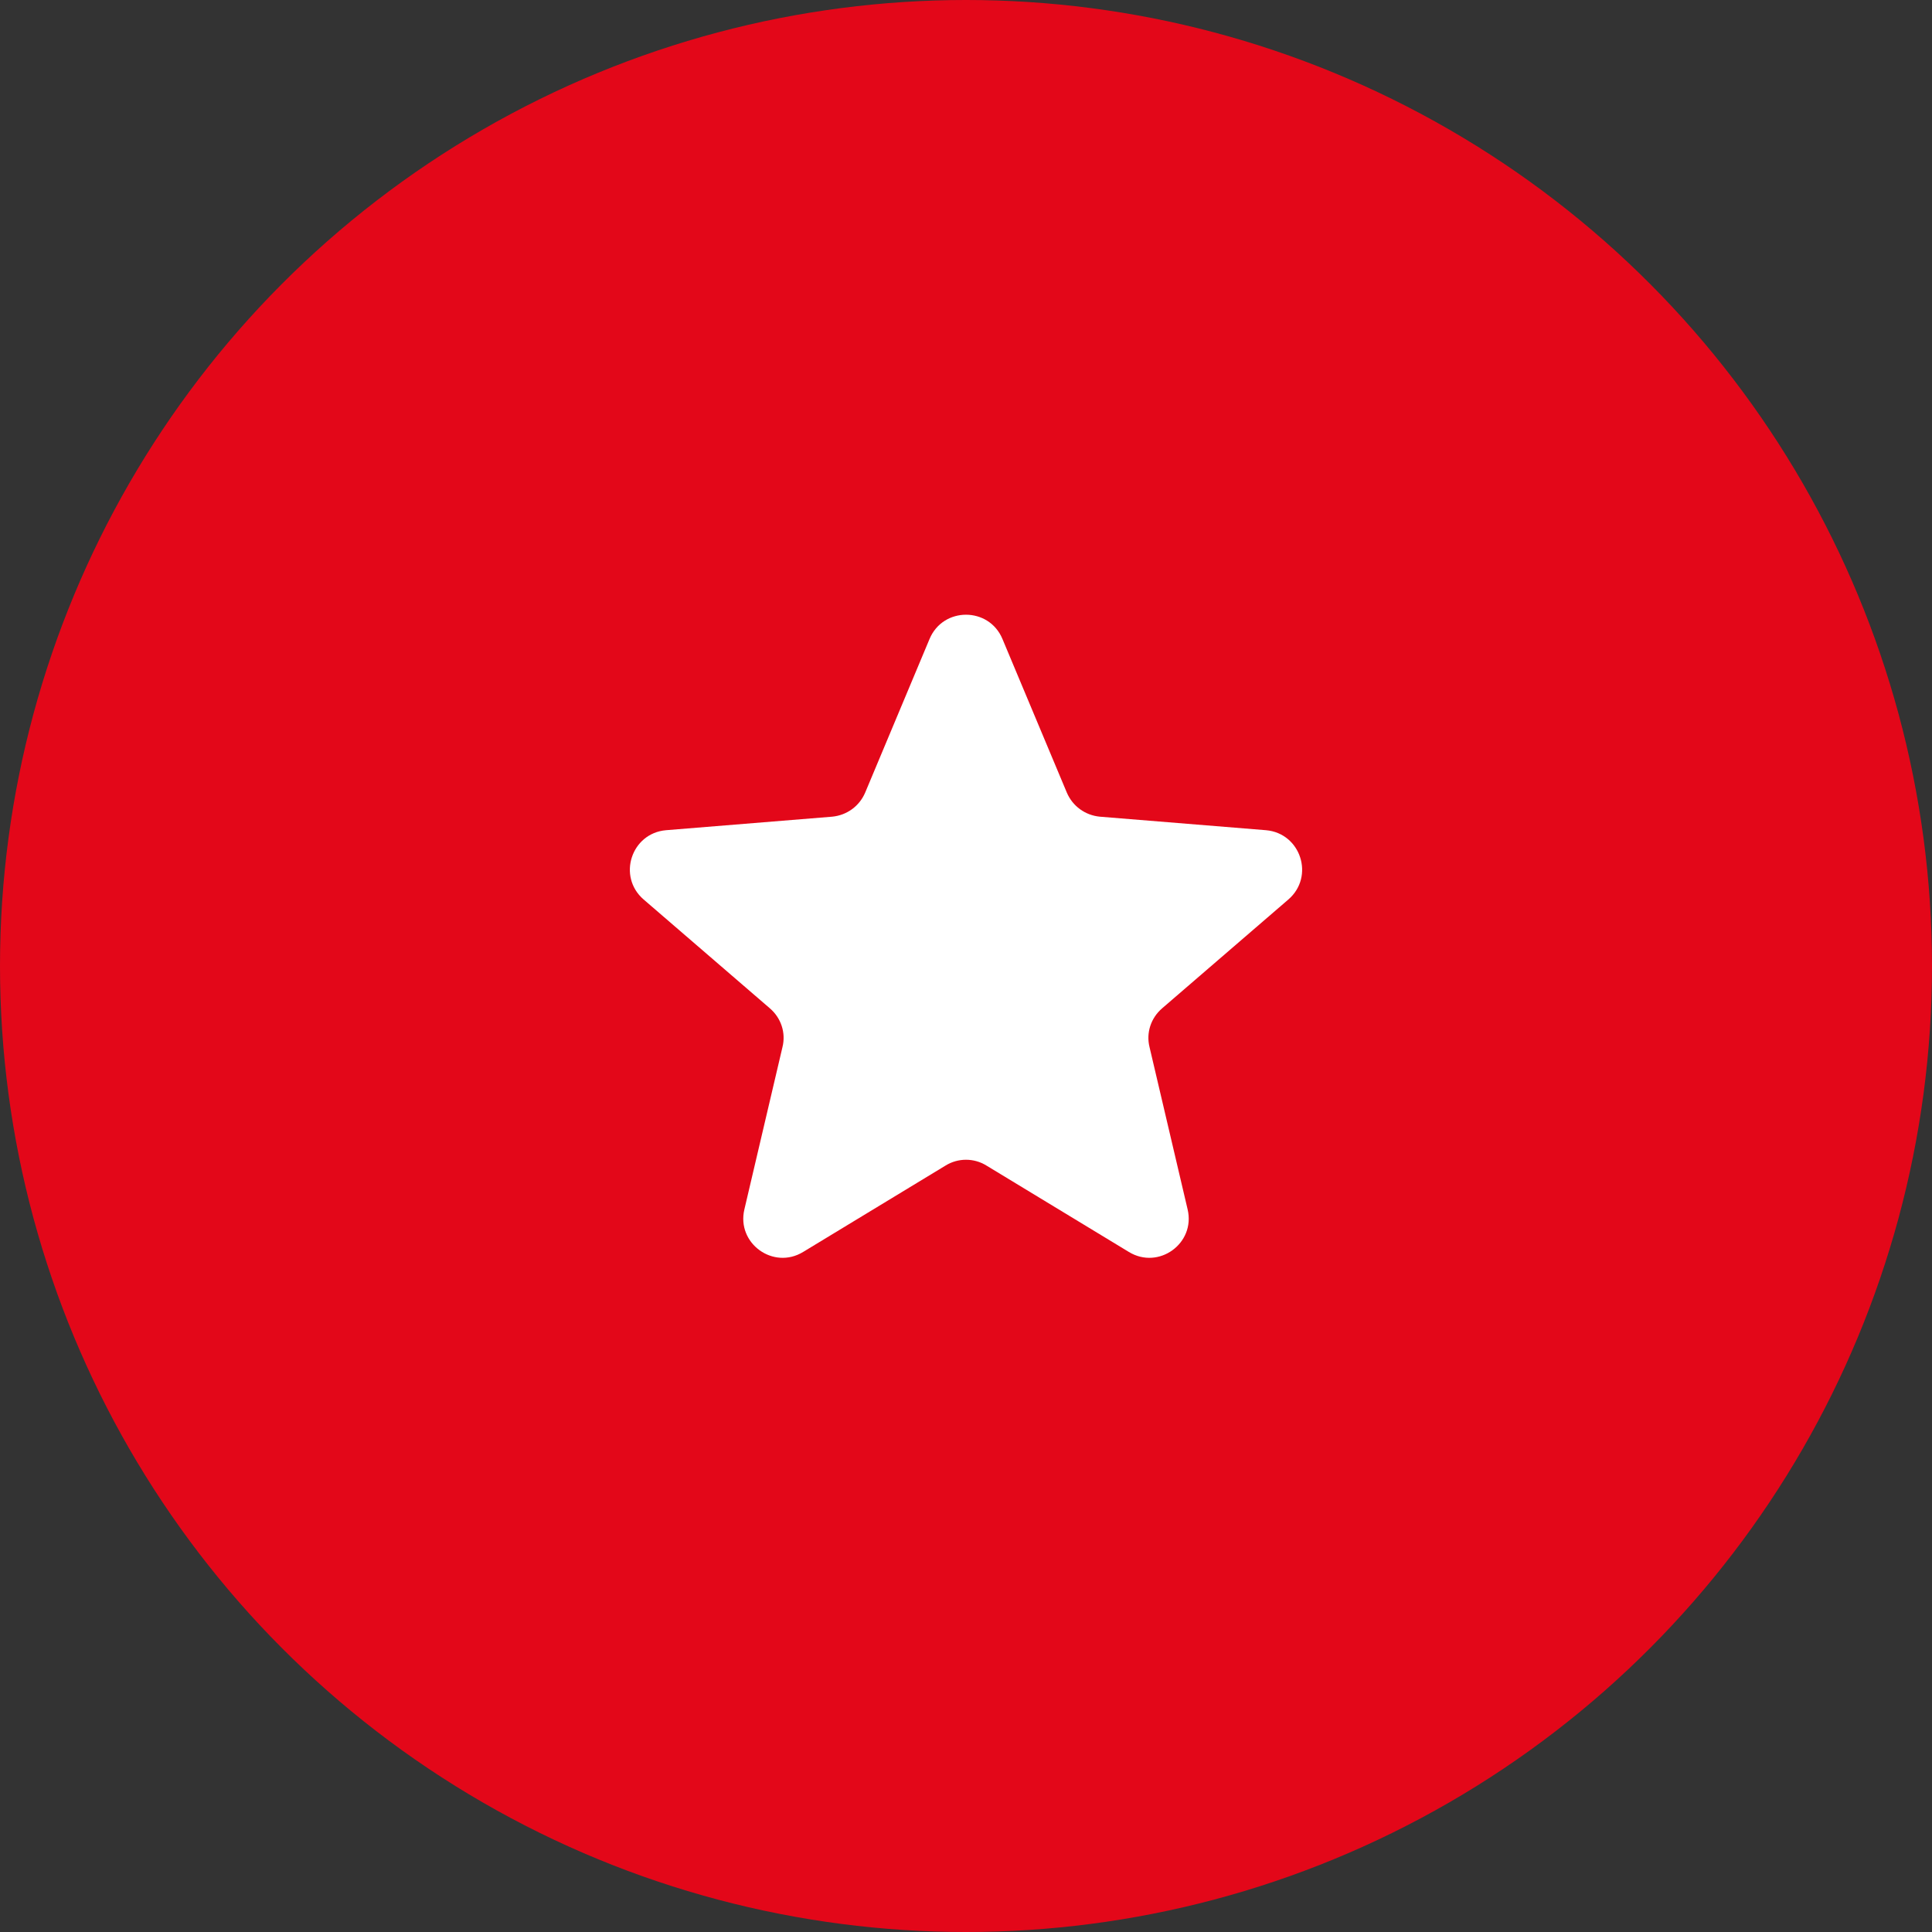
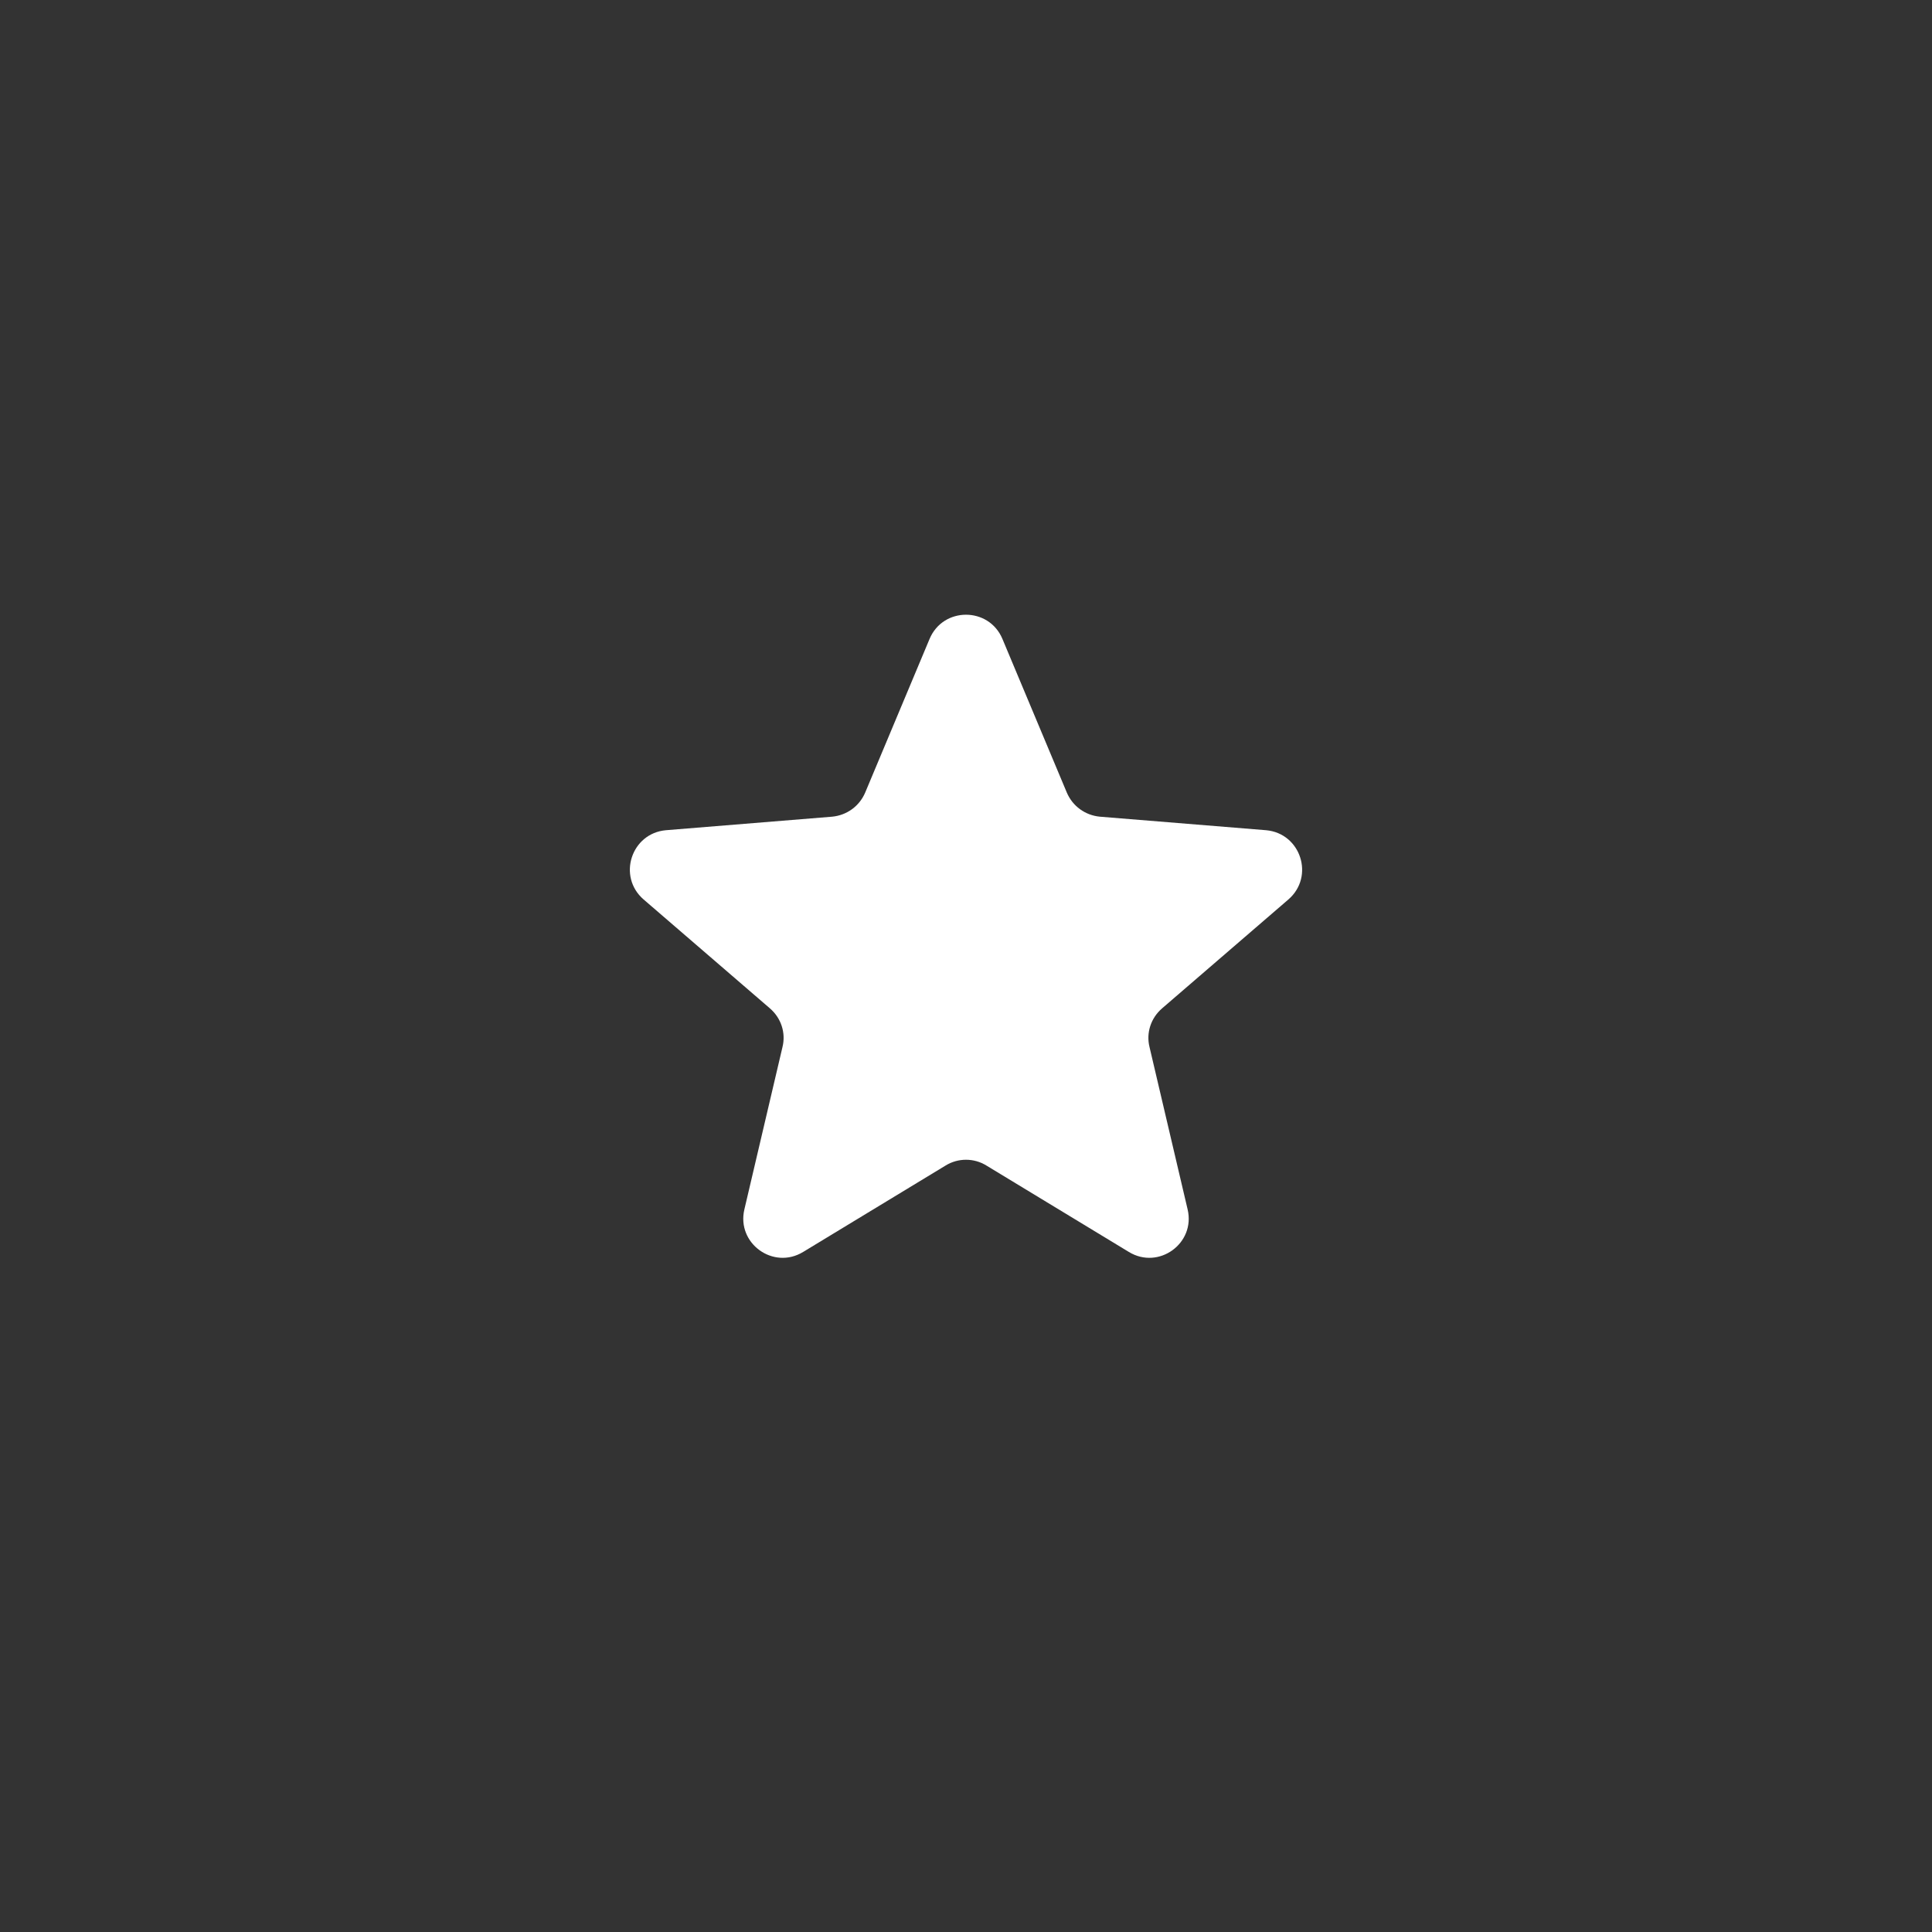
<svg xmlns="http://www.w3.org/2000/svg" width="7" height="7" viewBox="0 0 7 7" fill="none">
  <rect x="0" y="0" width="7" height="7" fill="#333333" stroke="none" />
-   <circle cx="3.5" cy="3.5" r="3.5" fill="#E30719" />
-   <path d="M3.368 2.315C3.417 2.198 3.583 2.198 3.632 2.315L3.865 2.871C3.886 2.921 3.932 2.954 3.985 2.959L4.587 3.008C4.713 3.019 4.764 3.176 4.668 3.259L4.211 3.653C4.17 3.688 4.152 3.742 4.165 3.794L4.303 4.382C4.332 4.505 4.198 4.602 4.09 4.536L3.574 4.223C3.529 4.195 3.471 4.195 3.426 4.223L2.91 4.536C2.802 4.602 2.668 4.505 2.697 4.382L2.835 3.794C2.848 3.742 2.83 3.688 2.789 3.653L2.332 3.259C2.236 3.176 2.287 3.019 2.413 3.008L3.015 2.959C3.068 2.954 3.114 2.921 3.135 2.871L3.368 2.315Z" fill="white" />
+   <path d="M3.368 2.315C3.417 2.198 3.583 2.198 3.632 2.315L3.865 2.871C3.886 2.921 3.932 2.954 3.985 2.959L4.587 3.008C4.713 3.019 4.764 3.176 4.668 3.259L4.211 3.653C4.17 3.688 4.152 3.742 4.165 3.794L4.303 4.382C4.332 4.505 4.198 4.602 4.09 4.536L3.574 4.223C3.529 4.195 3.471 4.195 3.426 4.223L2.91 4.536C2.802 4.602 2.668 4.505 2.697 4.382L2.835 3.794C2.848 3.742 2.83 3.688 2.789 3.653L2.332 3.259C2.236 3.176 2.287 3.019 2.413 3.008L3.015 2.959C3.068 2.954 3.114 2.921 3.135 2.871Z" fill="white" />
</svg>